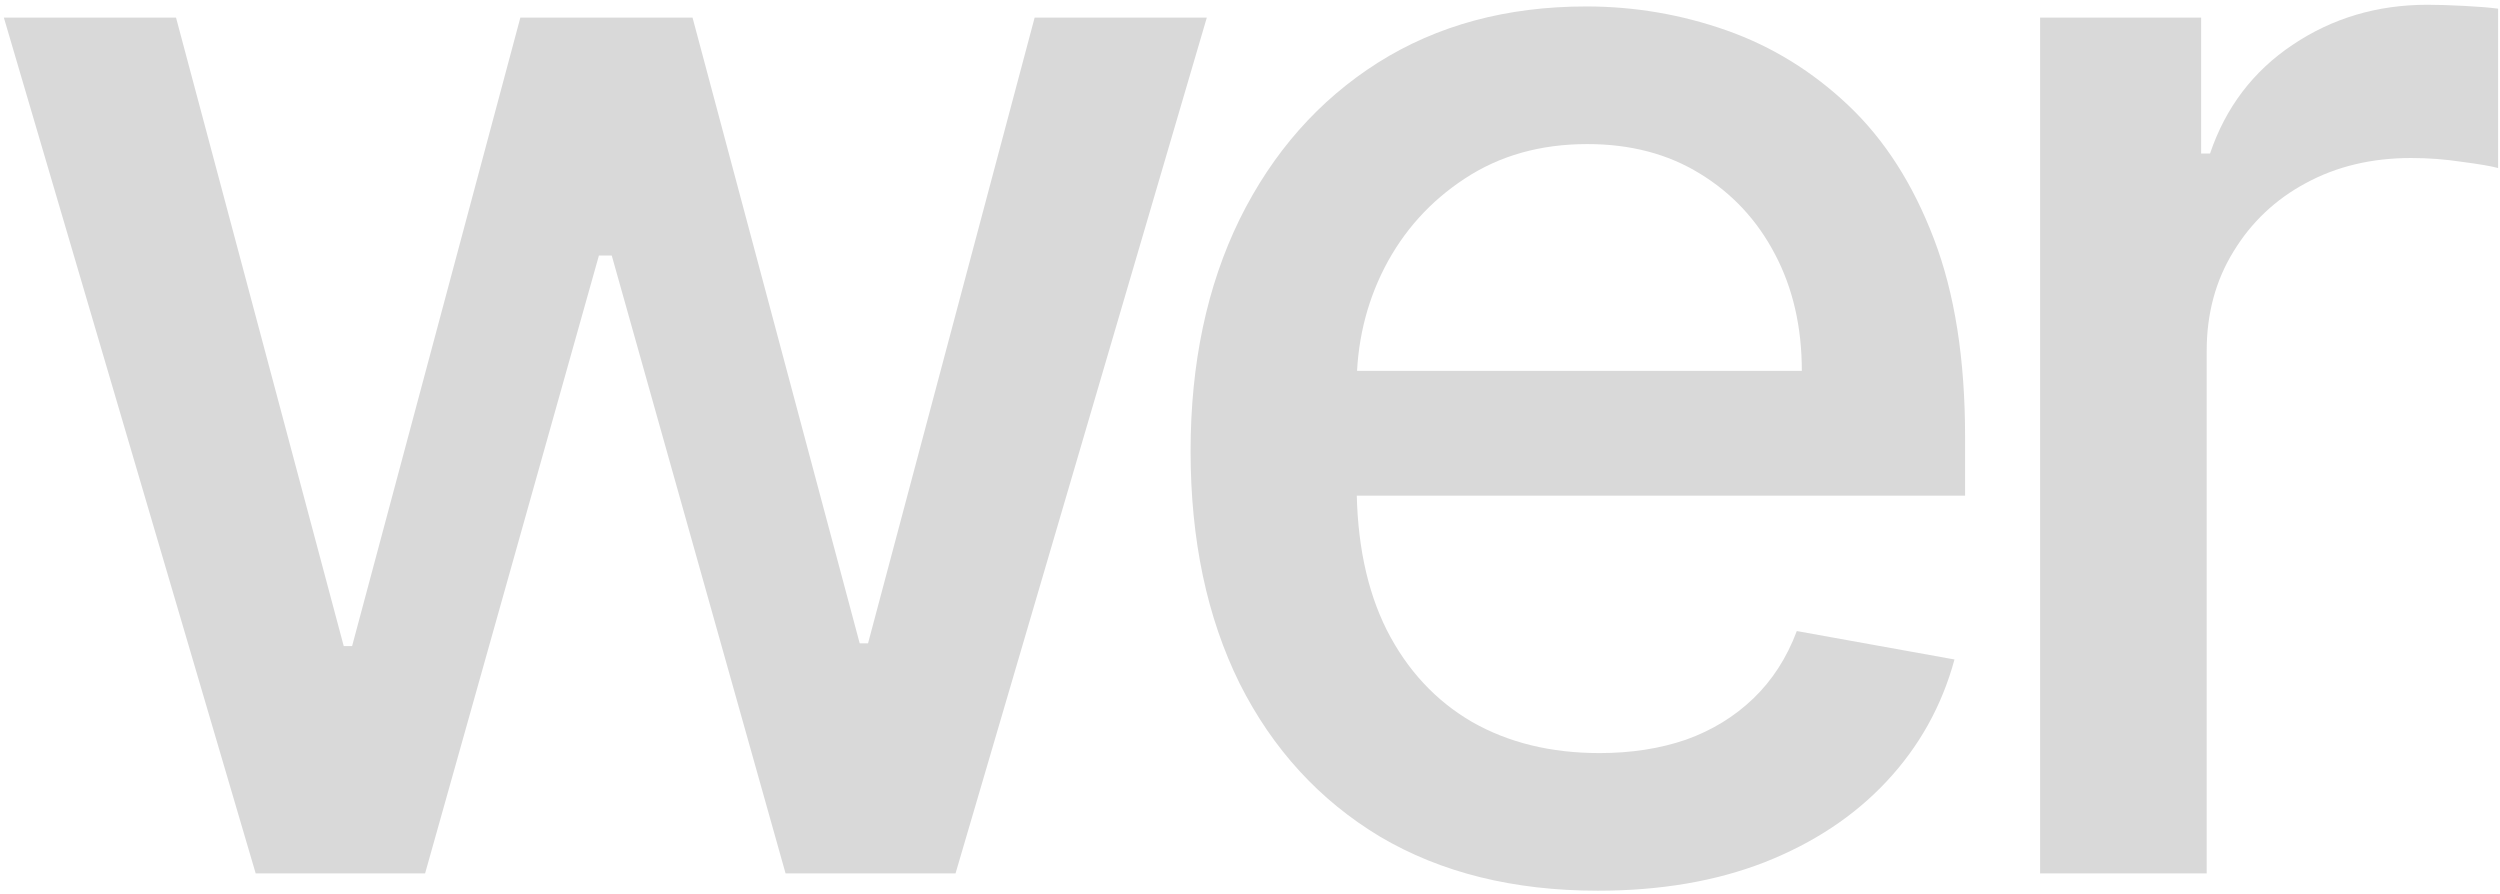
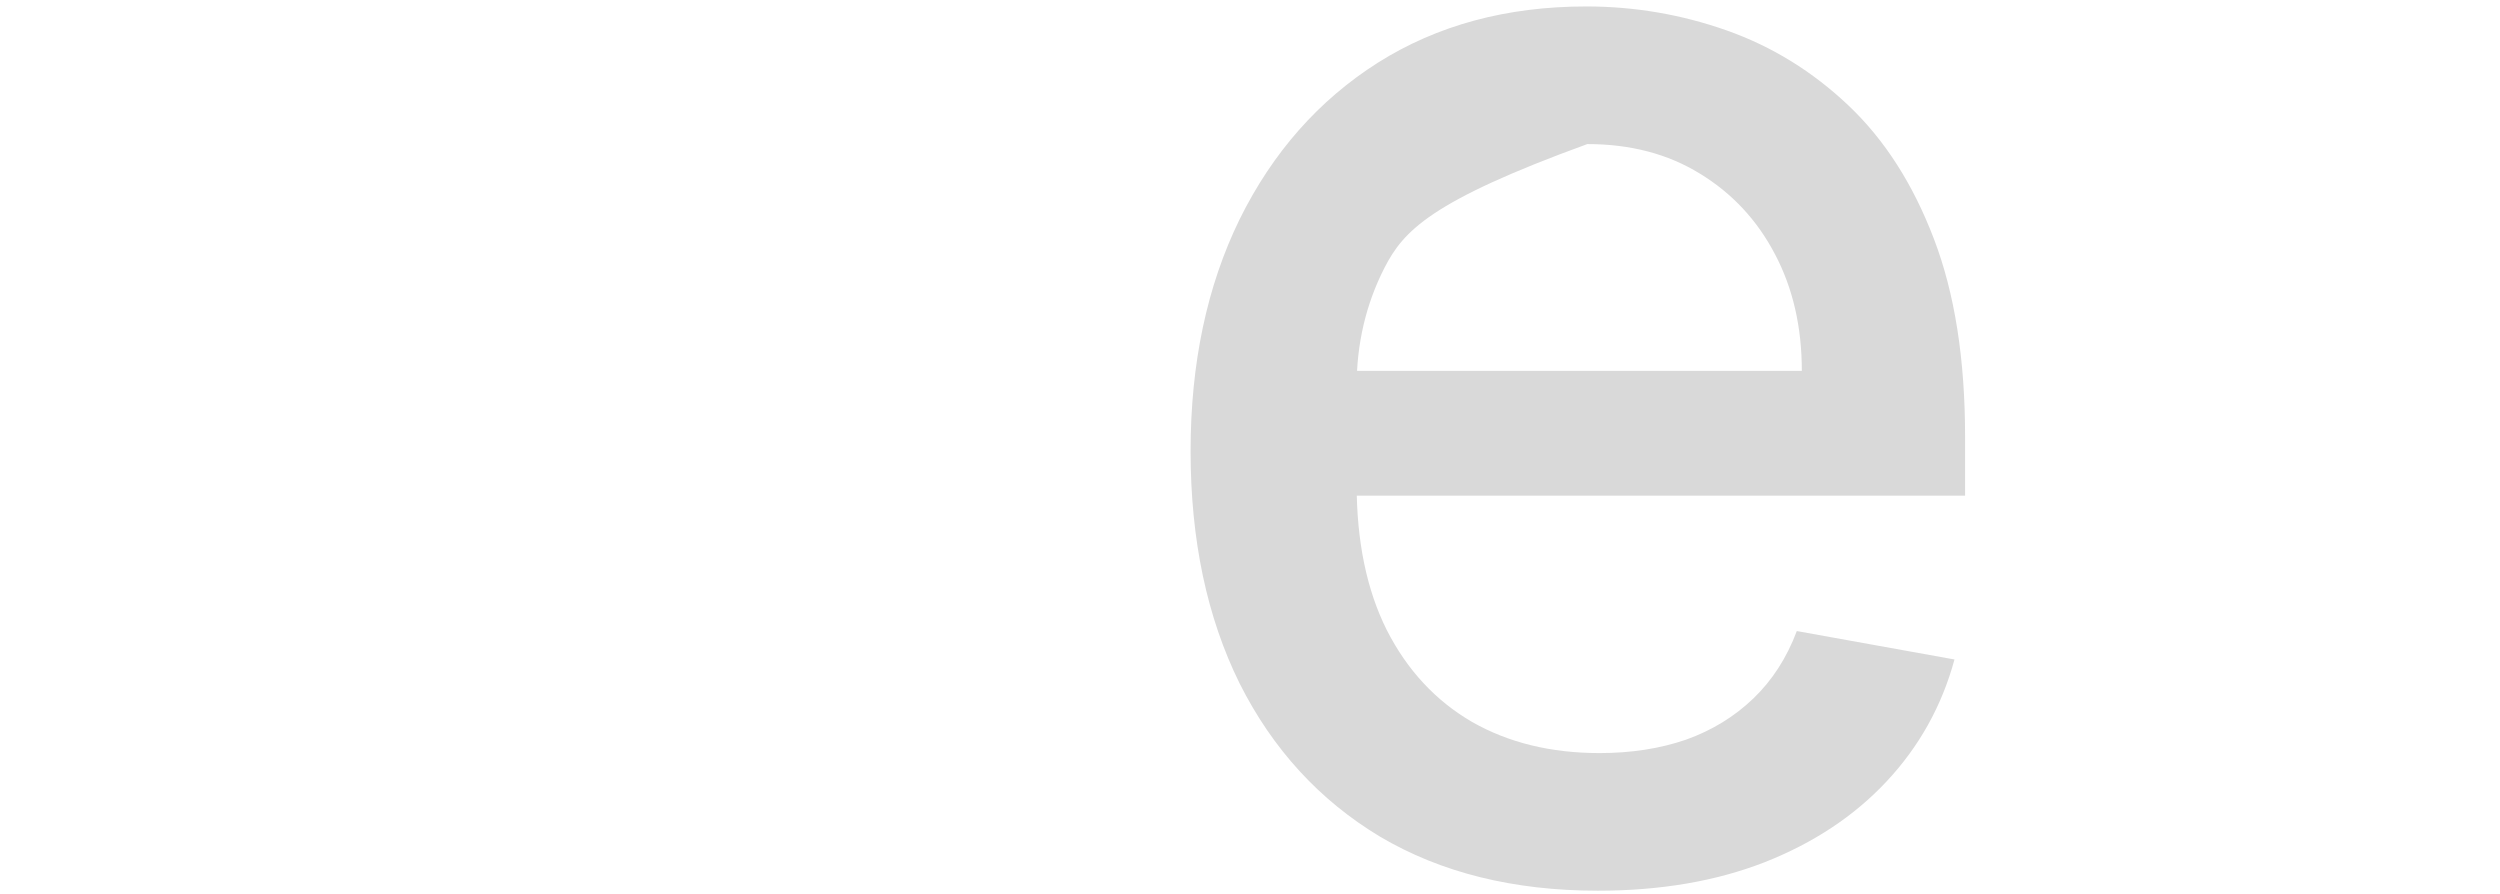
<svg xmlns="http://www.w3.org/2000/svg" width="478" height="171" viewBox="0 0 478 171" fill="none">
-   <path d="M390.066 167V3.364H420.854V29.358H422.559C425.542 20.551 430.797 13.626 438.326 8.584C445.925 3.47 454.519 0.913 464.107 0.913C466.096 0.913 468.439 0.984 471.138 1.126C473.908 1.268 476.074 1.446 477.637 1.659V32.128C476.359 31.773 474.086 31.382 470.819 30.956C467.552 30.459 464.285 30.21 461.018 30.21C453.489 30.21 446.778 31.808 440.883 35.004C435.059 38.129 430.442 42.497 427.033 48.108C423.624 53.648 421.92 59.969 421.92 67.071V167H390.066Z" fill="#D9D9D9" />
-   <path d="M305.517 170.303C289.395 170.303 275.51 166.858 263.862 159.969C252.286 153.008 243.337 143.243 237.016 130.672C230.766 118.03 227.641 103.222 227.641 86.247C227.641 69.486 230.766 54.713 237.016 41.929C243.337 29.145 252.143 19.166 263.436 11.993C274.8 4.82 288.081 1.233 303.28 1.233C312.513 1.233 321.462 2.76 330.126 5.814C338.791 8.868 346.568 13.662 353.457 20.196C360.347 26.73 365.78 35.217 369.757 45.658C373.734 56.027 375.723 68.633 375.723 83.477V94.77H245.645V70.906H344.509C344.509 62.526 342.804 55.104 339.395 48.641C335.986 42.106 331.192 36.957 325.013 33.193C318.905 29.429 311.732 27.547 303.493 27.547C294.544 27.547 286.732 29.748 280.055 34.152C273.45 38.484 268.337 44.166 264.714 51.197C261.163 58.158 259.388 65.722 259.388 73.889V92.533C259.388 103.47 261.305 112.774 265.141 120.445C269.047 128.115 274.48 133.974 281.44 138.023C288.401 142 296.533 143.989 305.837 143.989C311.874 143.989 317.378 143.136 322.349 141.432C327.321 139.656 331.618 137.028 335.24 133.548C338.862 130.068 341.632 125.771 343.55 120.658L373.699 126.091C371.284 134.969 366.952 142.746 360.702 149.422C354.523 156.027 346.746 161.176 337.371 164.869C328.067 168.491 317.449 170.303 305.517 170.303Z" fill="#D9D9D9" />
-   <path d="M48.889 167L0.736 3.364H33.655L65.722 123.534H67.32L99.493 3.364H132.412L164.372 123.001H165.97L197.824 3.364H230.743L182.696 167H150.203L116.965 48.854H114.514L81.276 167H48.889Z" fill="#D9D9D9" />
+   <path d="M305.517 170.303C289.395 170.303 275.51 166.858 263.862 159.969C252.286 153.008 243.337 143.243 237.016 130.672C230.766 118.03 227.641 103.222 227.641 86.247C227.641 69.486 230.766 54.713 237.016 41.929C243.337 29.145 252.143 19.166 263.436 11.993C274.8 4.82 288.081 1.233 303.28 1.233C312.513 1.233 321.462 2.76 330.126 5.814C338.791 8.868 346.568 13.662 353.457 20.196C360.347 26.73 365.78 35.217 369.757 45.658C373.734 56.027 375.723 68.633 375.723 83.477V94.77H245.645V70.906H344.509C344.509 62.526 342.804 55.104 339.395 48.641C335.986 42.106 331.192 36.957 325.013 33.193C318.905 29.429 311.732 27.547 303.493 27.547C273.45 38.484 268.337 44.166 264.714 51.197C261.163 58.158 259.388 65.722 259.388 73.889V92.533C259.388 103.47 261.305 112.774 265.141 120.445C269.047 128.115 274.48 133.974 281.44 138.023C288.401 142 296.533 143.989 305.837 143.989C311.874 143.989 317.378 143.136 322.349 141.432C327.321 139.656 331.618 137.028 335.24 133.548C338.862 130.068 341.632 125.771 343.55 120.658L373.699 126.091C371.284 134.969 366.952 142.746 360.702 149.422C354.523 156.027 346.746 161.176 337.371 164.869C328.067 168.491 317.449 170.303 305.517 170.303Z" fill="#D9D9D9" />
</svg>